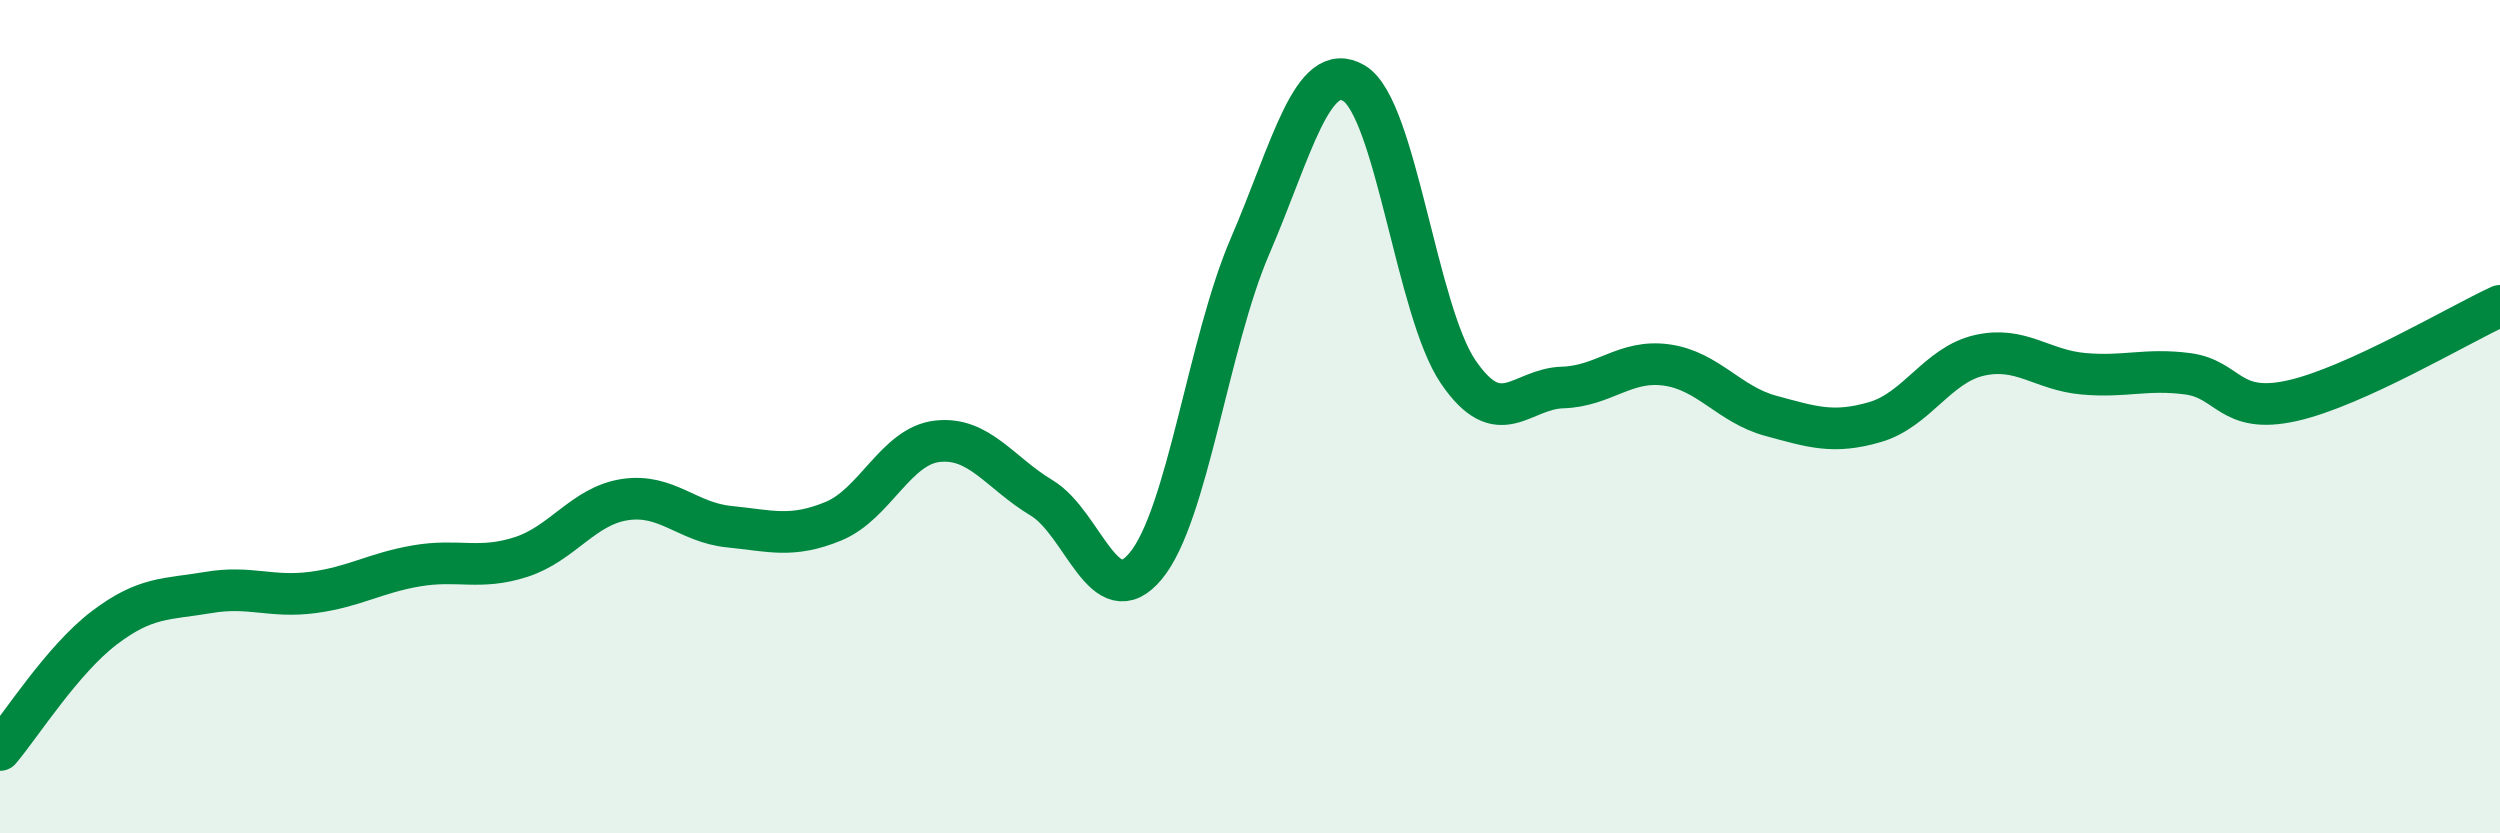
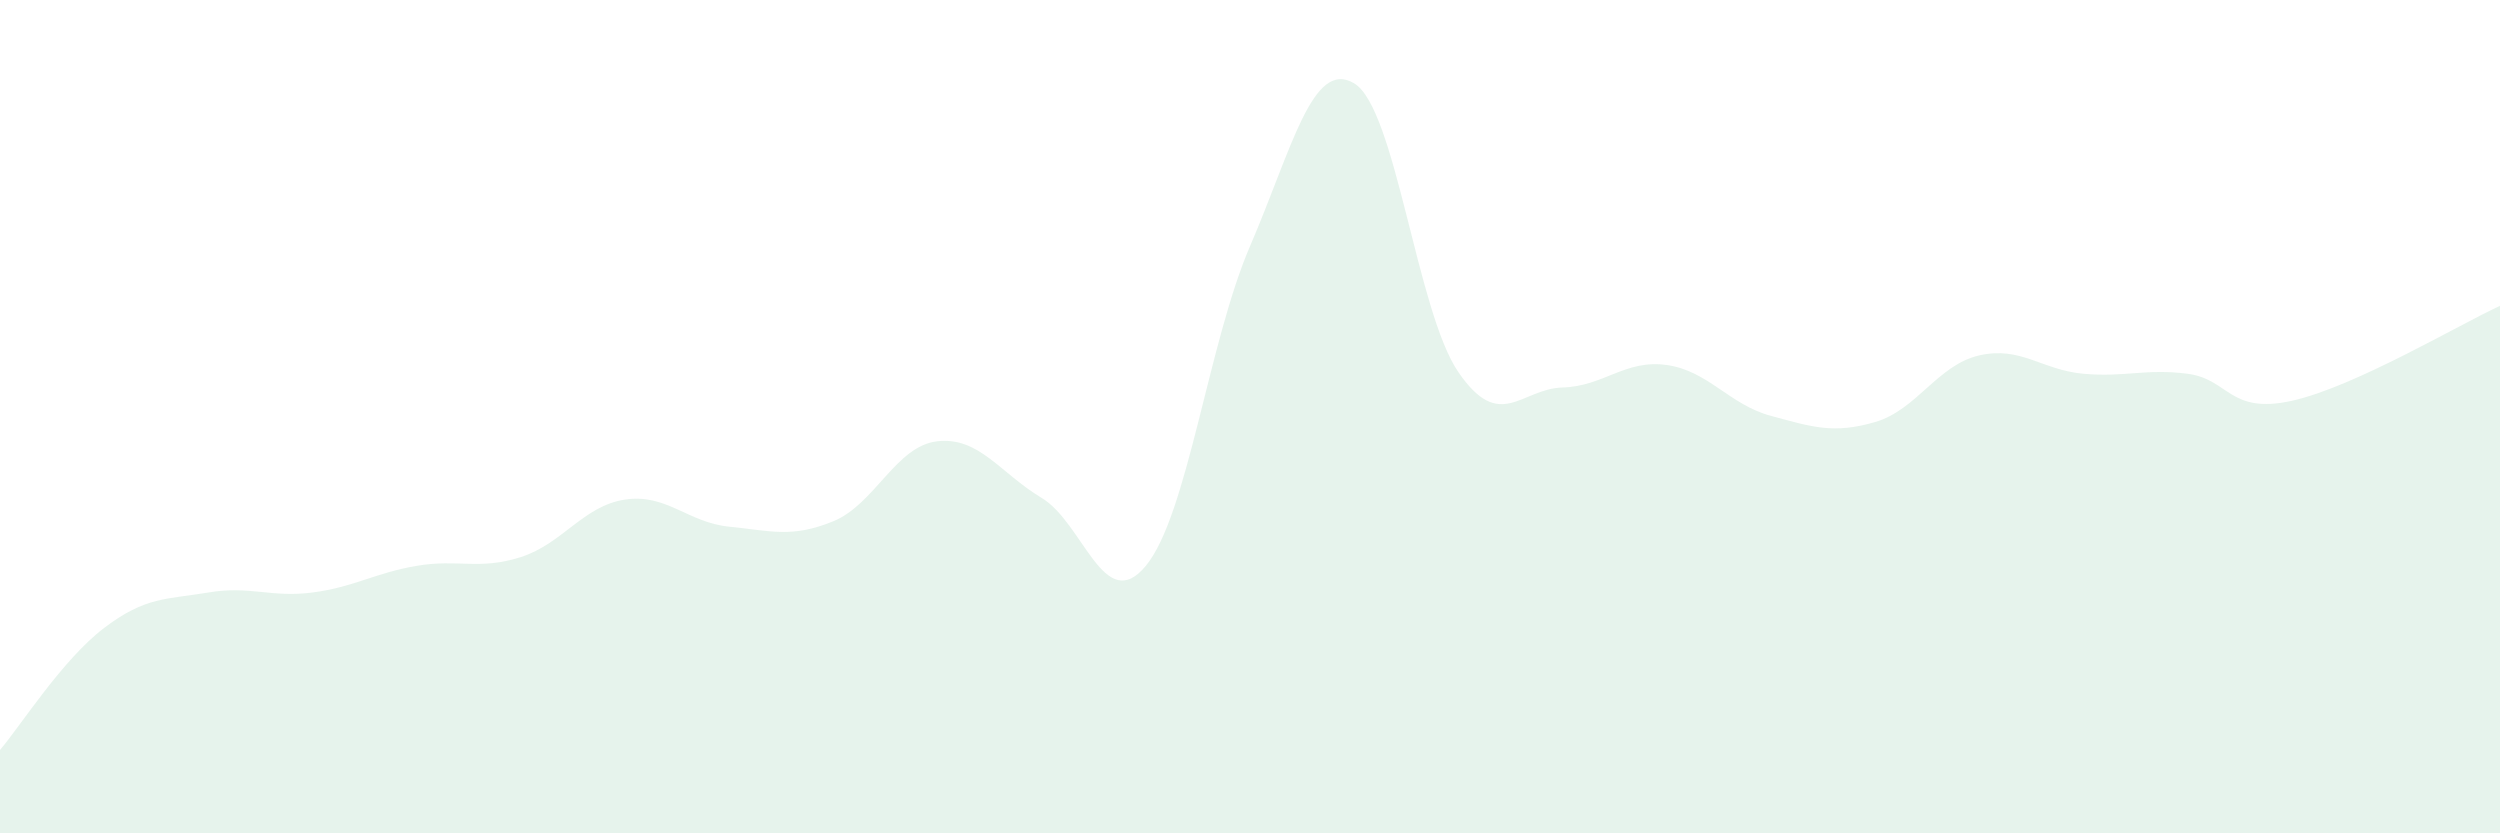
<svg xmlns="http://www.w3.org/2000/svg" width="60" height="20" viewBox="0 0 60 20">
  <path d="M 0,18 C 0.5,17.41 1.5,15.83 2.5,15.07 C 3.5,14.31 4,14.39 5,14.22 C 6,14.05 6.5,14.35 7.5,14.22 C 8.5,14.09 9,13.75 10,13.58 C 11,13.41 11.5,13.69 12.5,13.37 C 13.5,13.05 14,12.14 15,11.99 C 16,11.84 16.5,12.54 17.5,12.64 C 18.5,12.74 19,12.92 20,12.51 C 21,12.1 21.5,10.7 22.5,10.59 C 23.5,10.48 24,11.35 25,11.95 C 26,12.55 26.5,14.79 27.5,13.58 C 28.5,12.37 29,8.23 30,5.91 C 31,3.59 31.5,1.4 32.5,2 C 33.5,2.6 34,7.47 35,8.93 C 36,10.39 36.5,9.33 37.5,9.3 C 38.5,9.27 39,8.62 40,8.76 C 41,8.9 41.5,9.71 42.5,9.98 C 43.5,10.25 44,10.42 45,10.13 C 46,9.84 46.5,8.76 47.5,8.53 C 48.5,8.3 49,8.88 50,8.97 C 51,9.06 51.5,8.84 52.5,8.97 C 53.5,9.1 53.5,9.95 55,9.62 C 56.5,9.29 59,7.8 60,7.34L60 20L0 20Z" fill="#008740" opacity="0.1" stroke-linecap="round" stroke-linejoin="round" />
-   <path d="M 0,18 C 0.5,17.41 1.5,15.83 2.5,15.07 C 3.5,14.31 4,14.39 5,14.22 C 6,14.05 6.5,14.35 7.5,14.22 C 8.5,14.09 9,13.75 10,13.58 C 11,13.41 11.5,13.69 12.5,13.37 C 13.5,13.05 14,12.14 15,11.99 C 16,11.84 16.5,12.54 17.5,12.64 C 18.5,12.74 19,12.92 20,12.51 C 21,12.1 21.5,10.7 22.5,10.59 C 23.5,10.48 24,11.35 25,11.95 C 26,12.55 26.5,14.79 27.5,13.58 C 28.5,12.37 29,8.23 30,5.91 C 31,3.59 31.5,1.4 32.5,2 C 33.5,2.6 34,7.47 35,8.93 C 36,10.39 36.5,9.33 37.5,9.3 C 38.5,9.27 39,8.62 40,8.76 C 41,8.9 41.5,9.71 42.5,9.98 C 43.5,10.25 44,10.42 45,10.13 C 46,9.84 46.5,8.76 47.5,8.53 C 48.5,8.3 49,8.88 50,8.97 C 51,9.06 51.5,8.84 52.5,8.97 C 53.5,9.1 53.5,9.95 55,9.62 C 56.5,9.29 59,7.8 60,7.34" stroke="#008740" stroke-width="1" fill="none" stroke-linecap="round" stroke-linejoin="round" />
</svg>